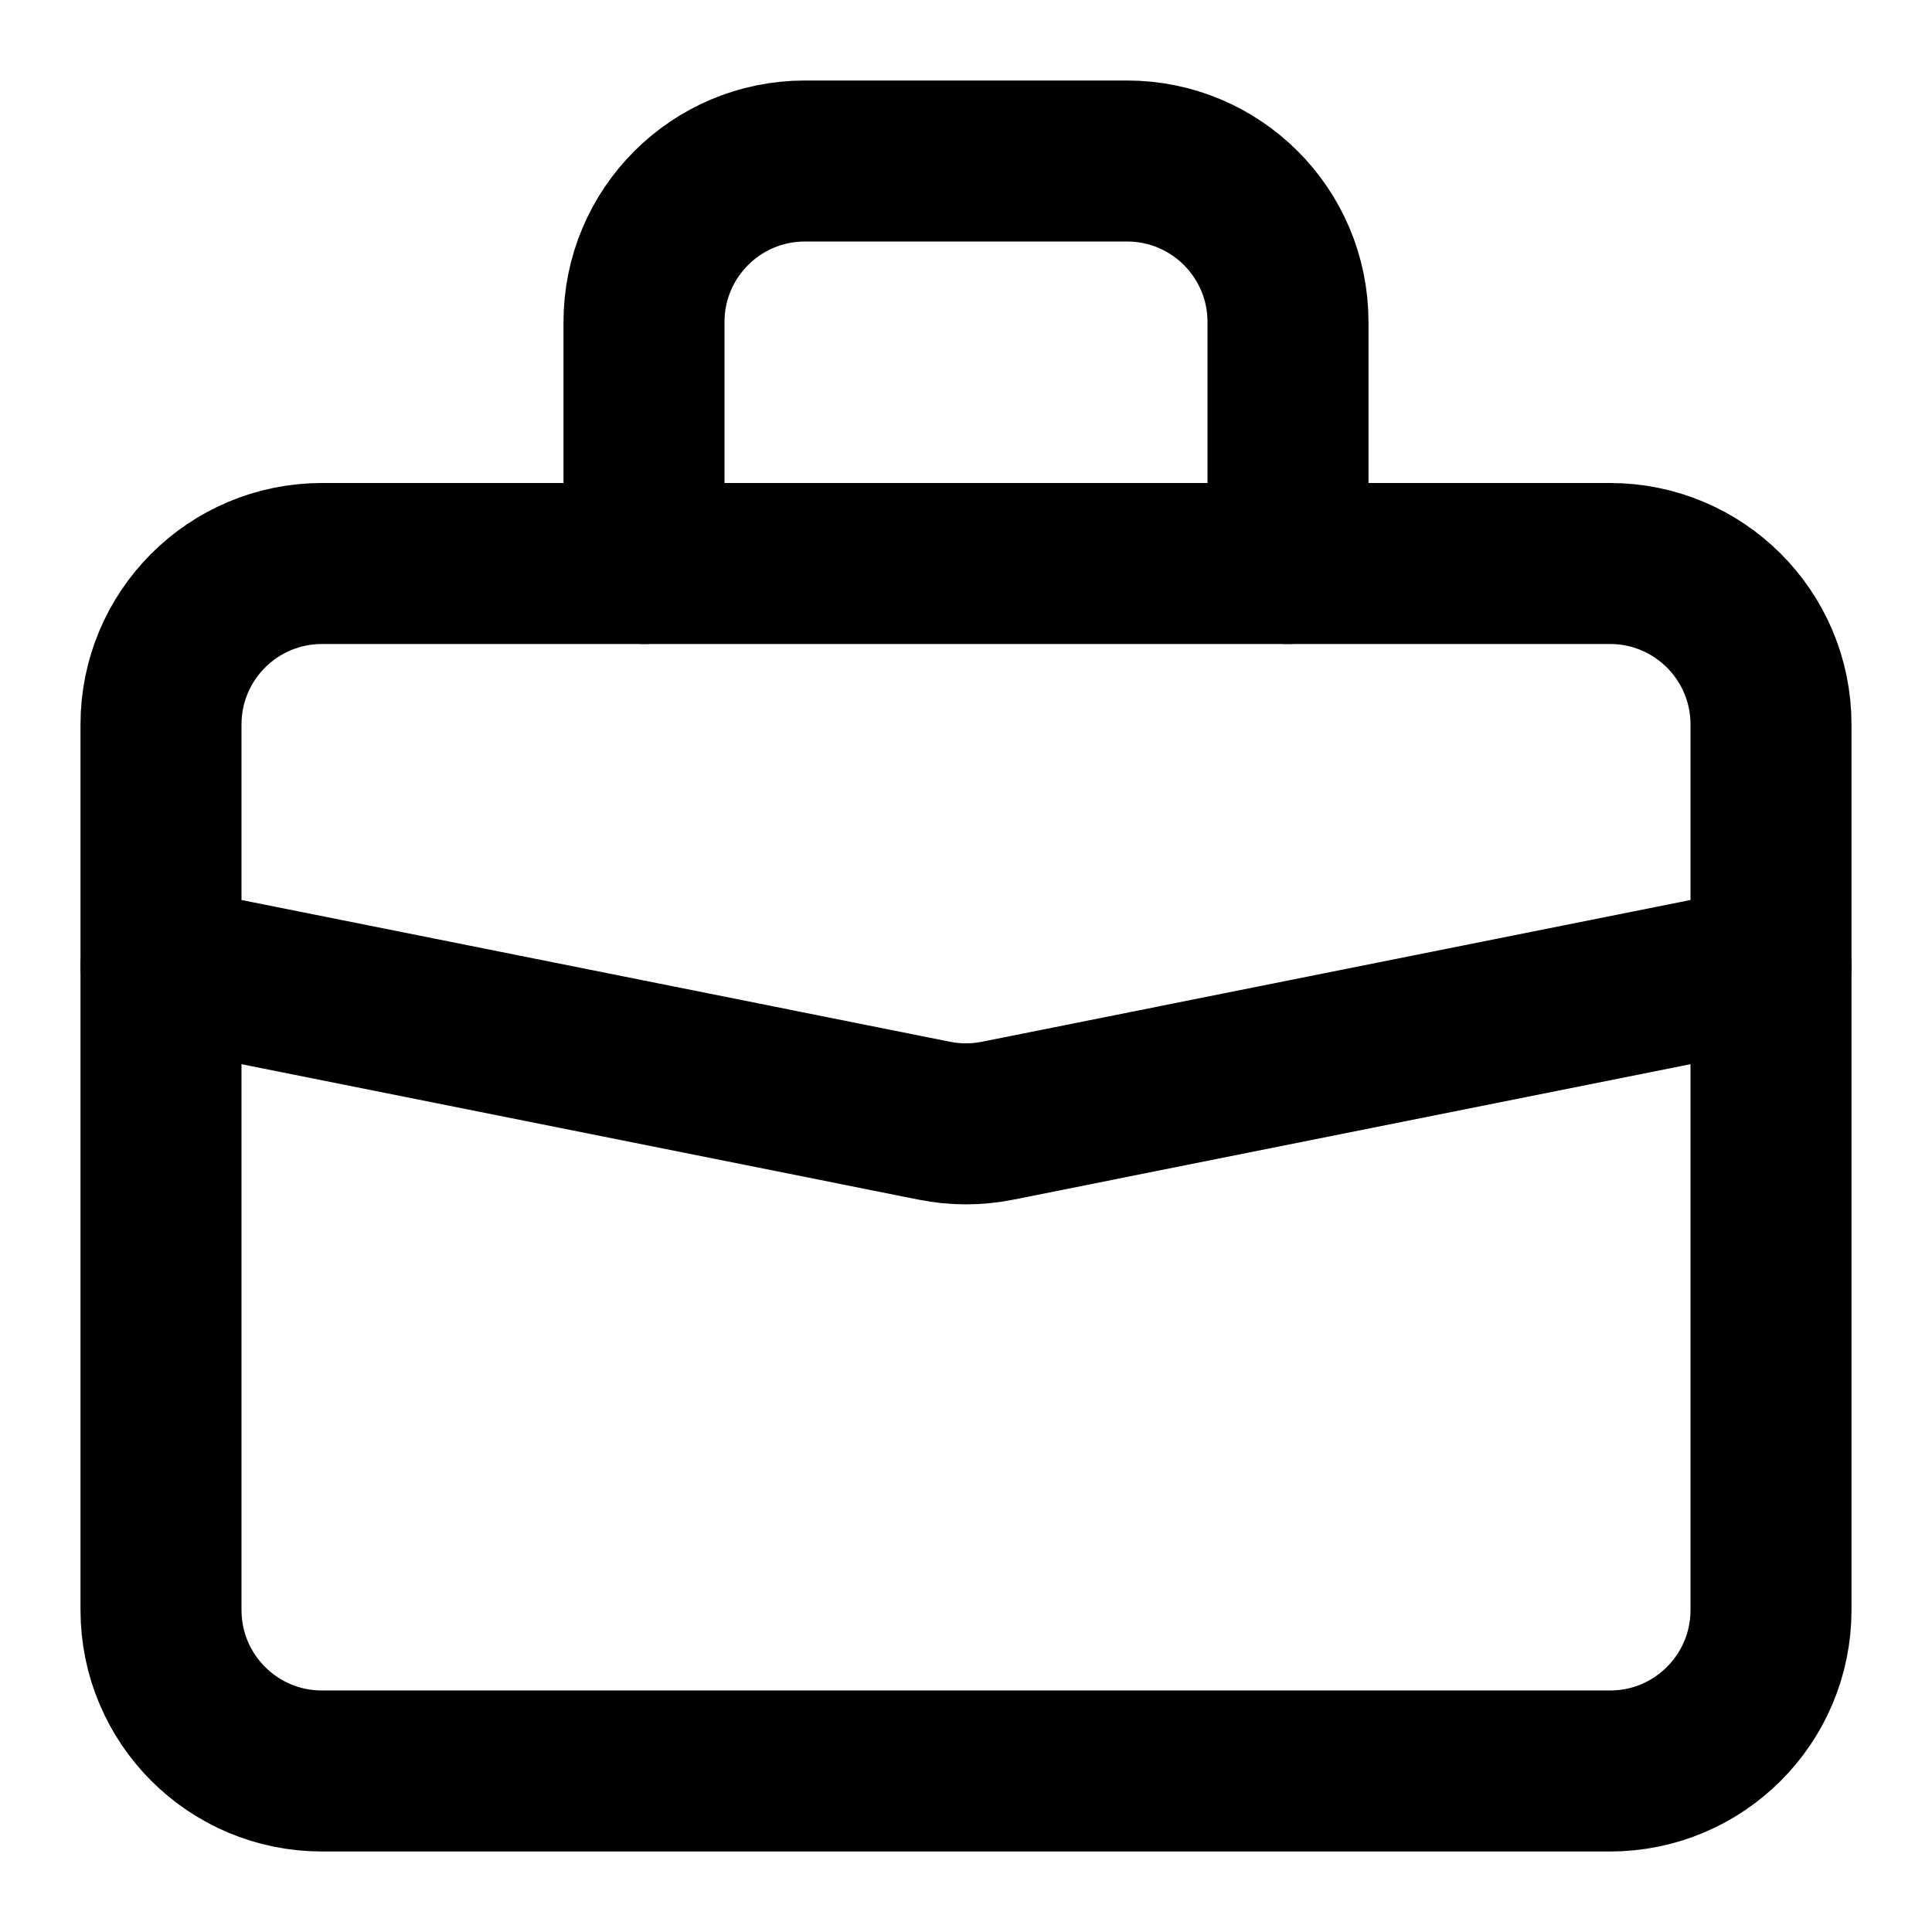
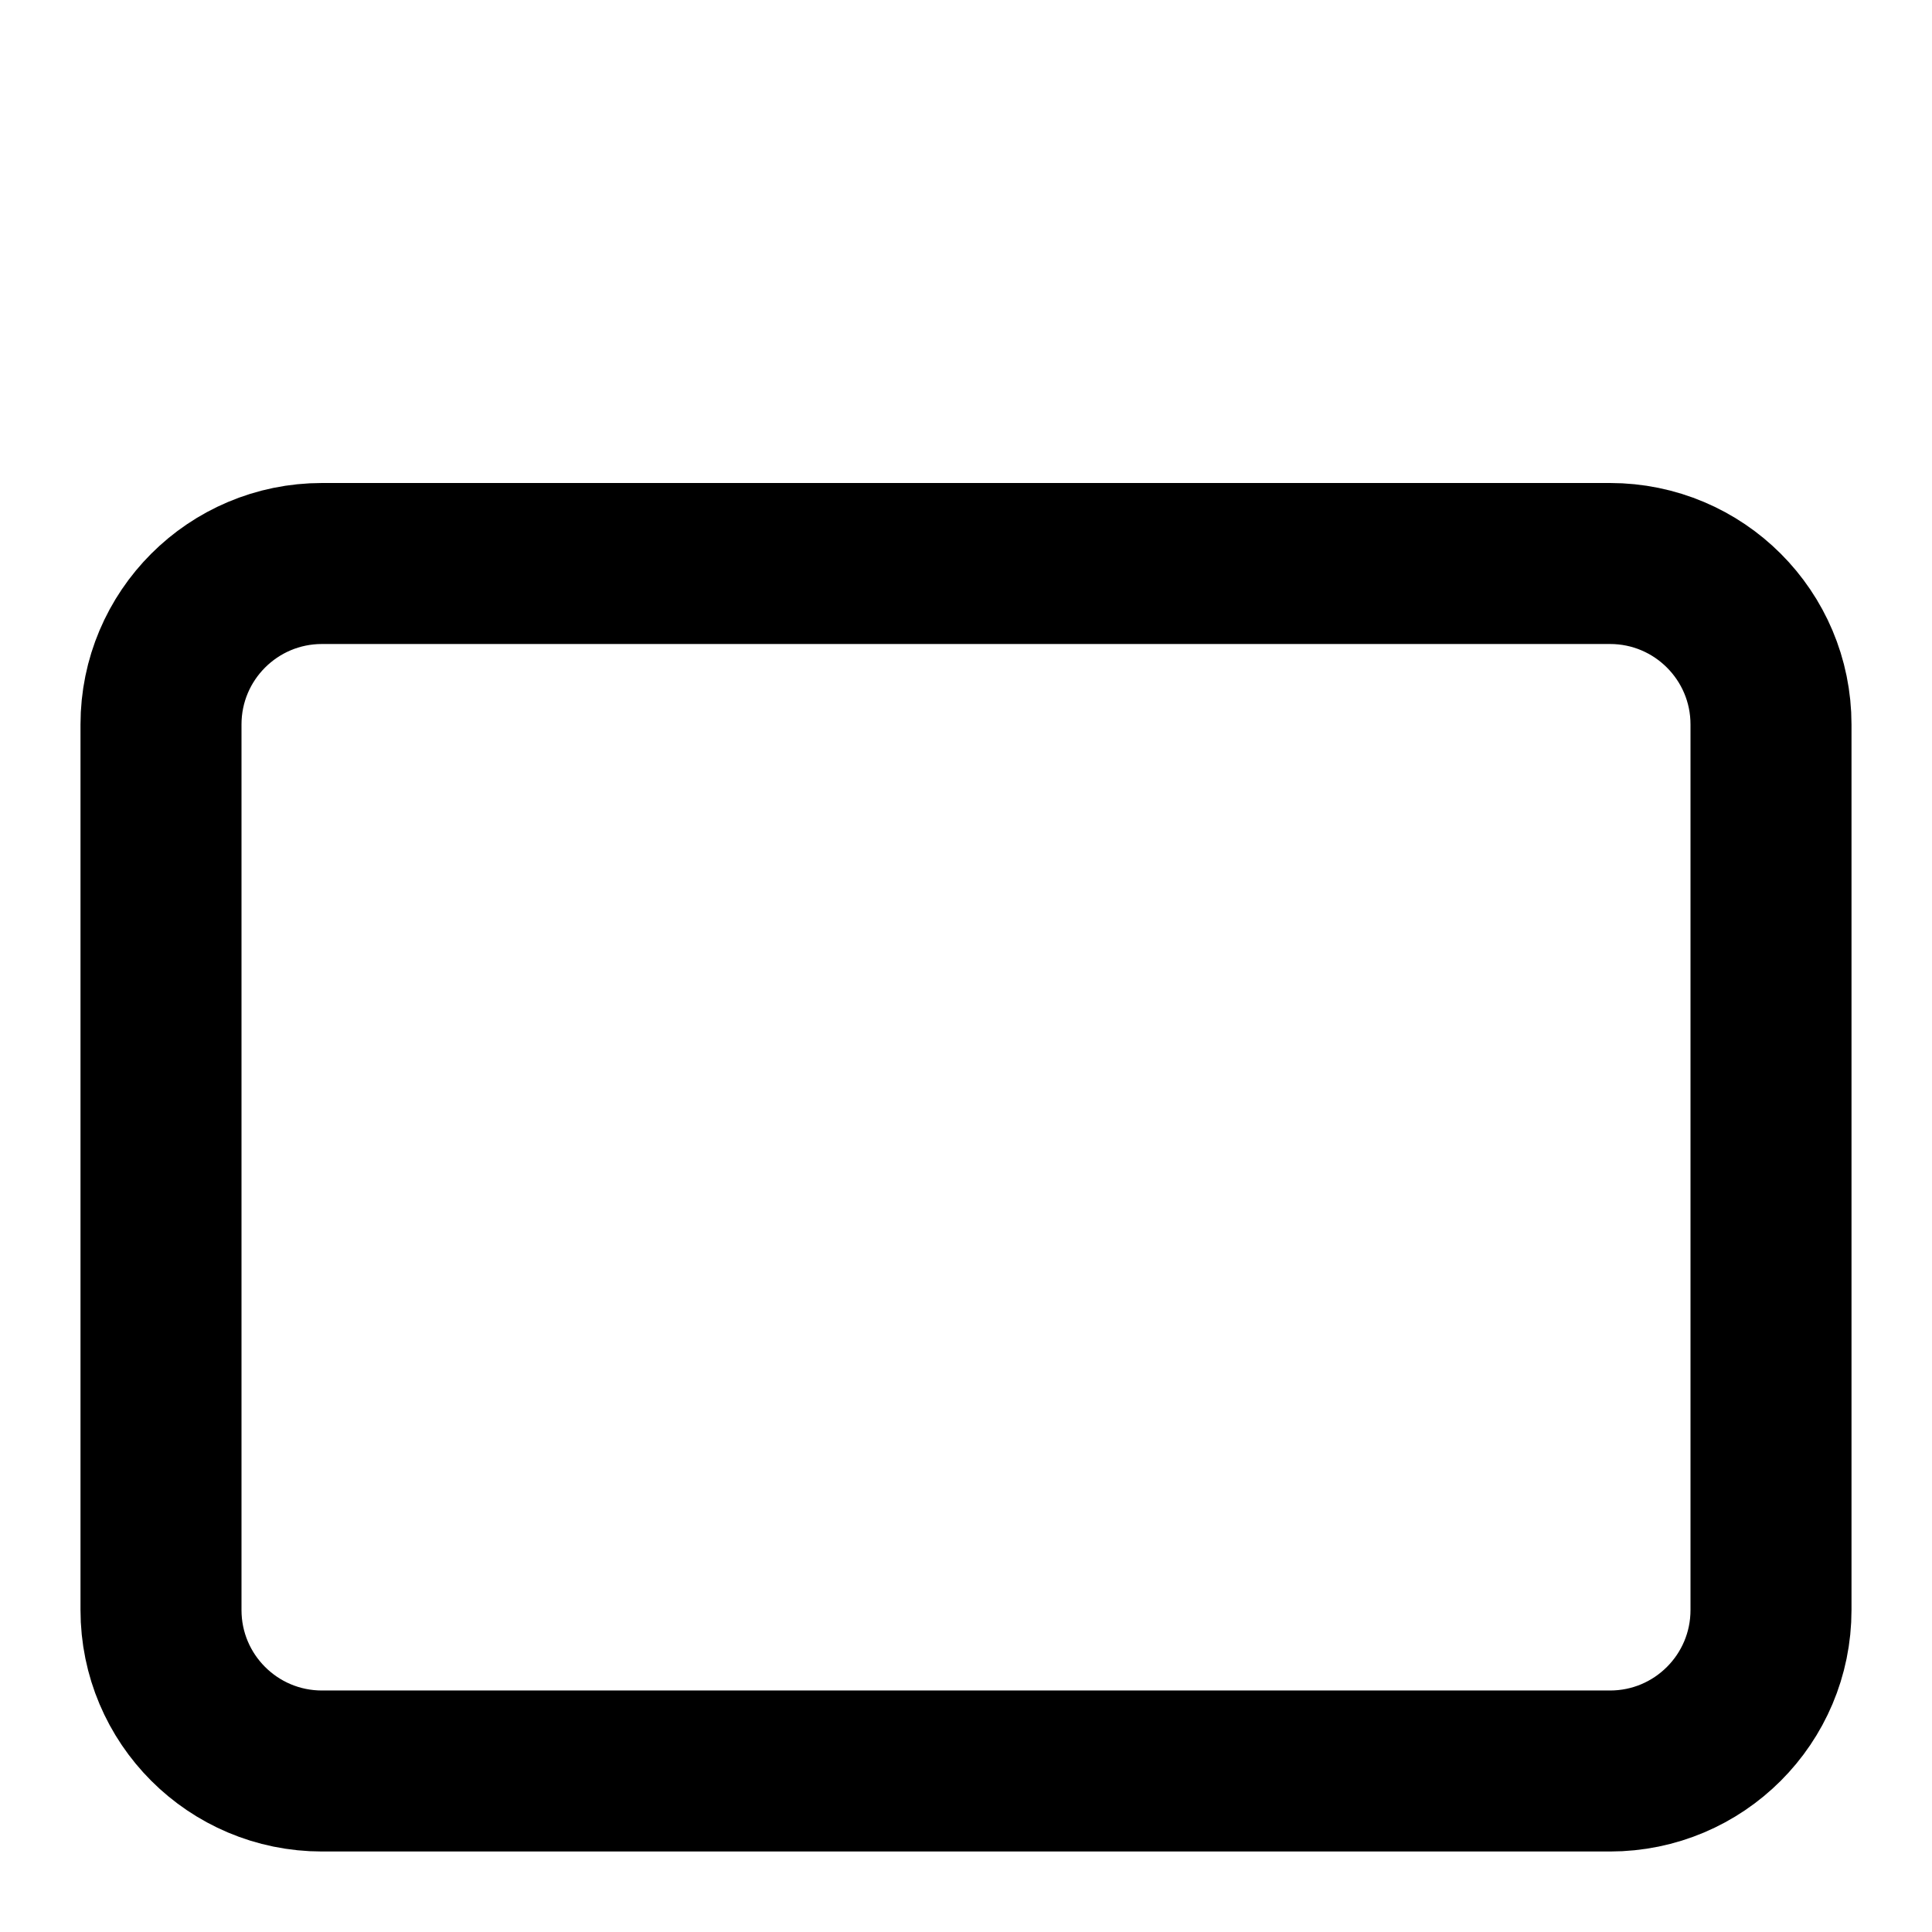
<svg xmlns="http://www.w3.org/2000/svg" fill="none" height="24" viewBox="0 0 24 24" width="24">
  <g stroke="#000" stroke-linecap="round" stroke-linejoin="round" stroke-width="2">
    <path d="m2 9c0-1.105.895-2 2-2h16c1.105 0 2 .895 2 2v11c0 1.105-.895 2-2 2h-16c-1.105 0-2-.895-2-2z" />
-     <path d="m16 7v-3c0-1.105-.895-2-2-2h-4c-1.105 0-2 .895-2 2v3" />
-     <path d="m22 12-9.608 1.922c-.259.052-.525.052-.784 0l-9.608-1.922" />
  </g>
</svg>